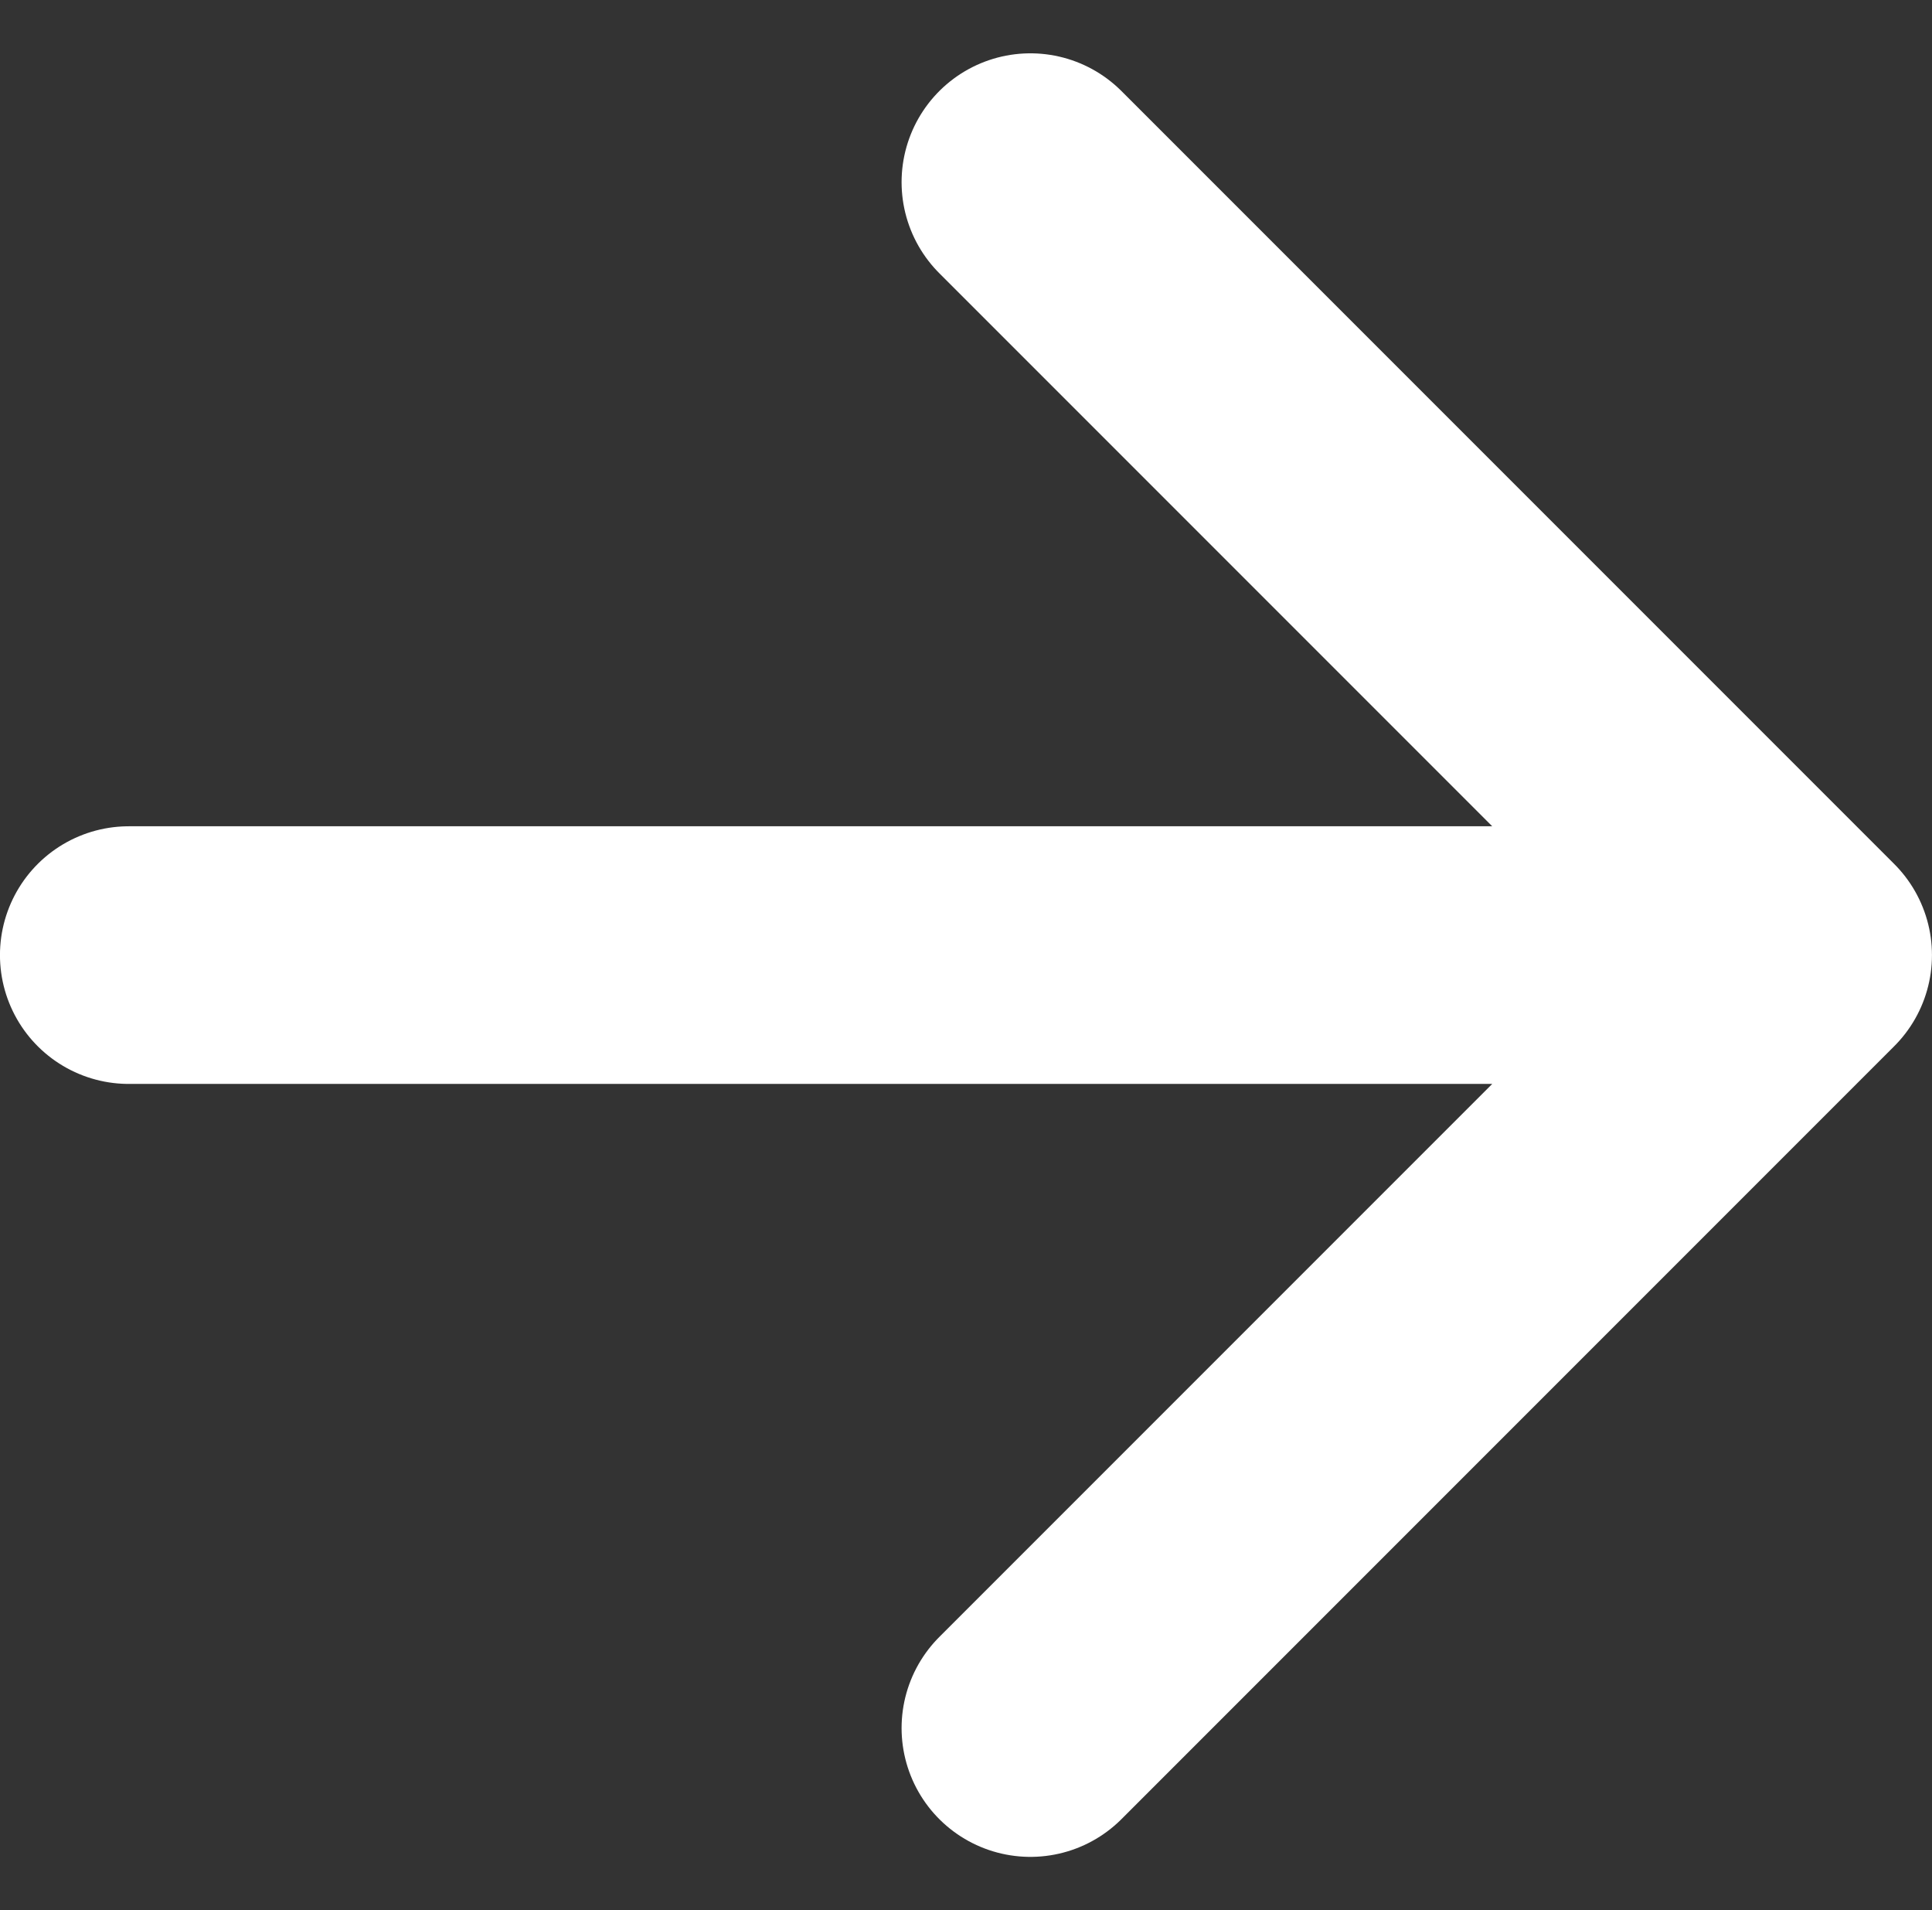
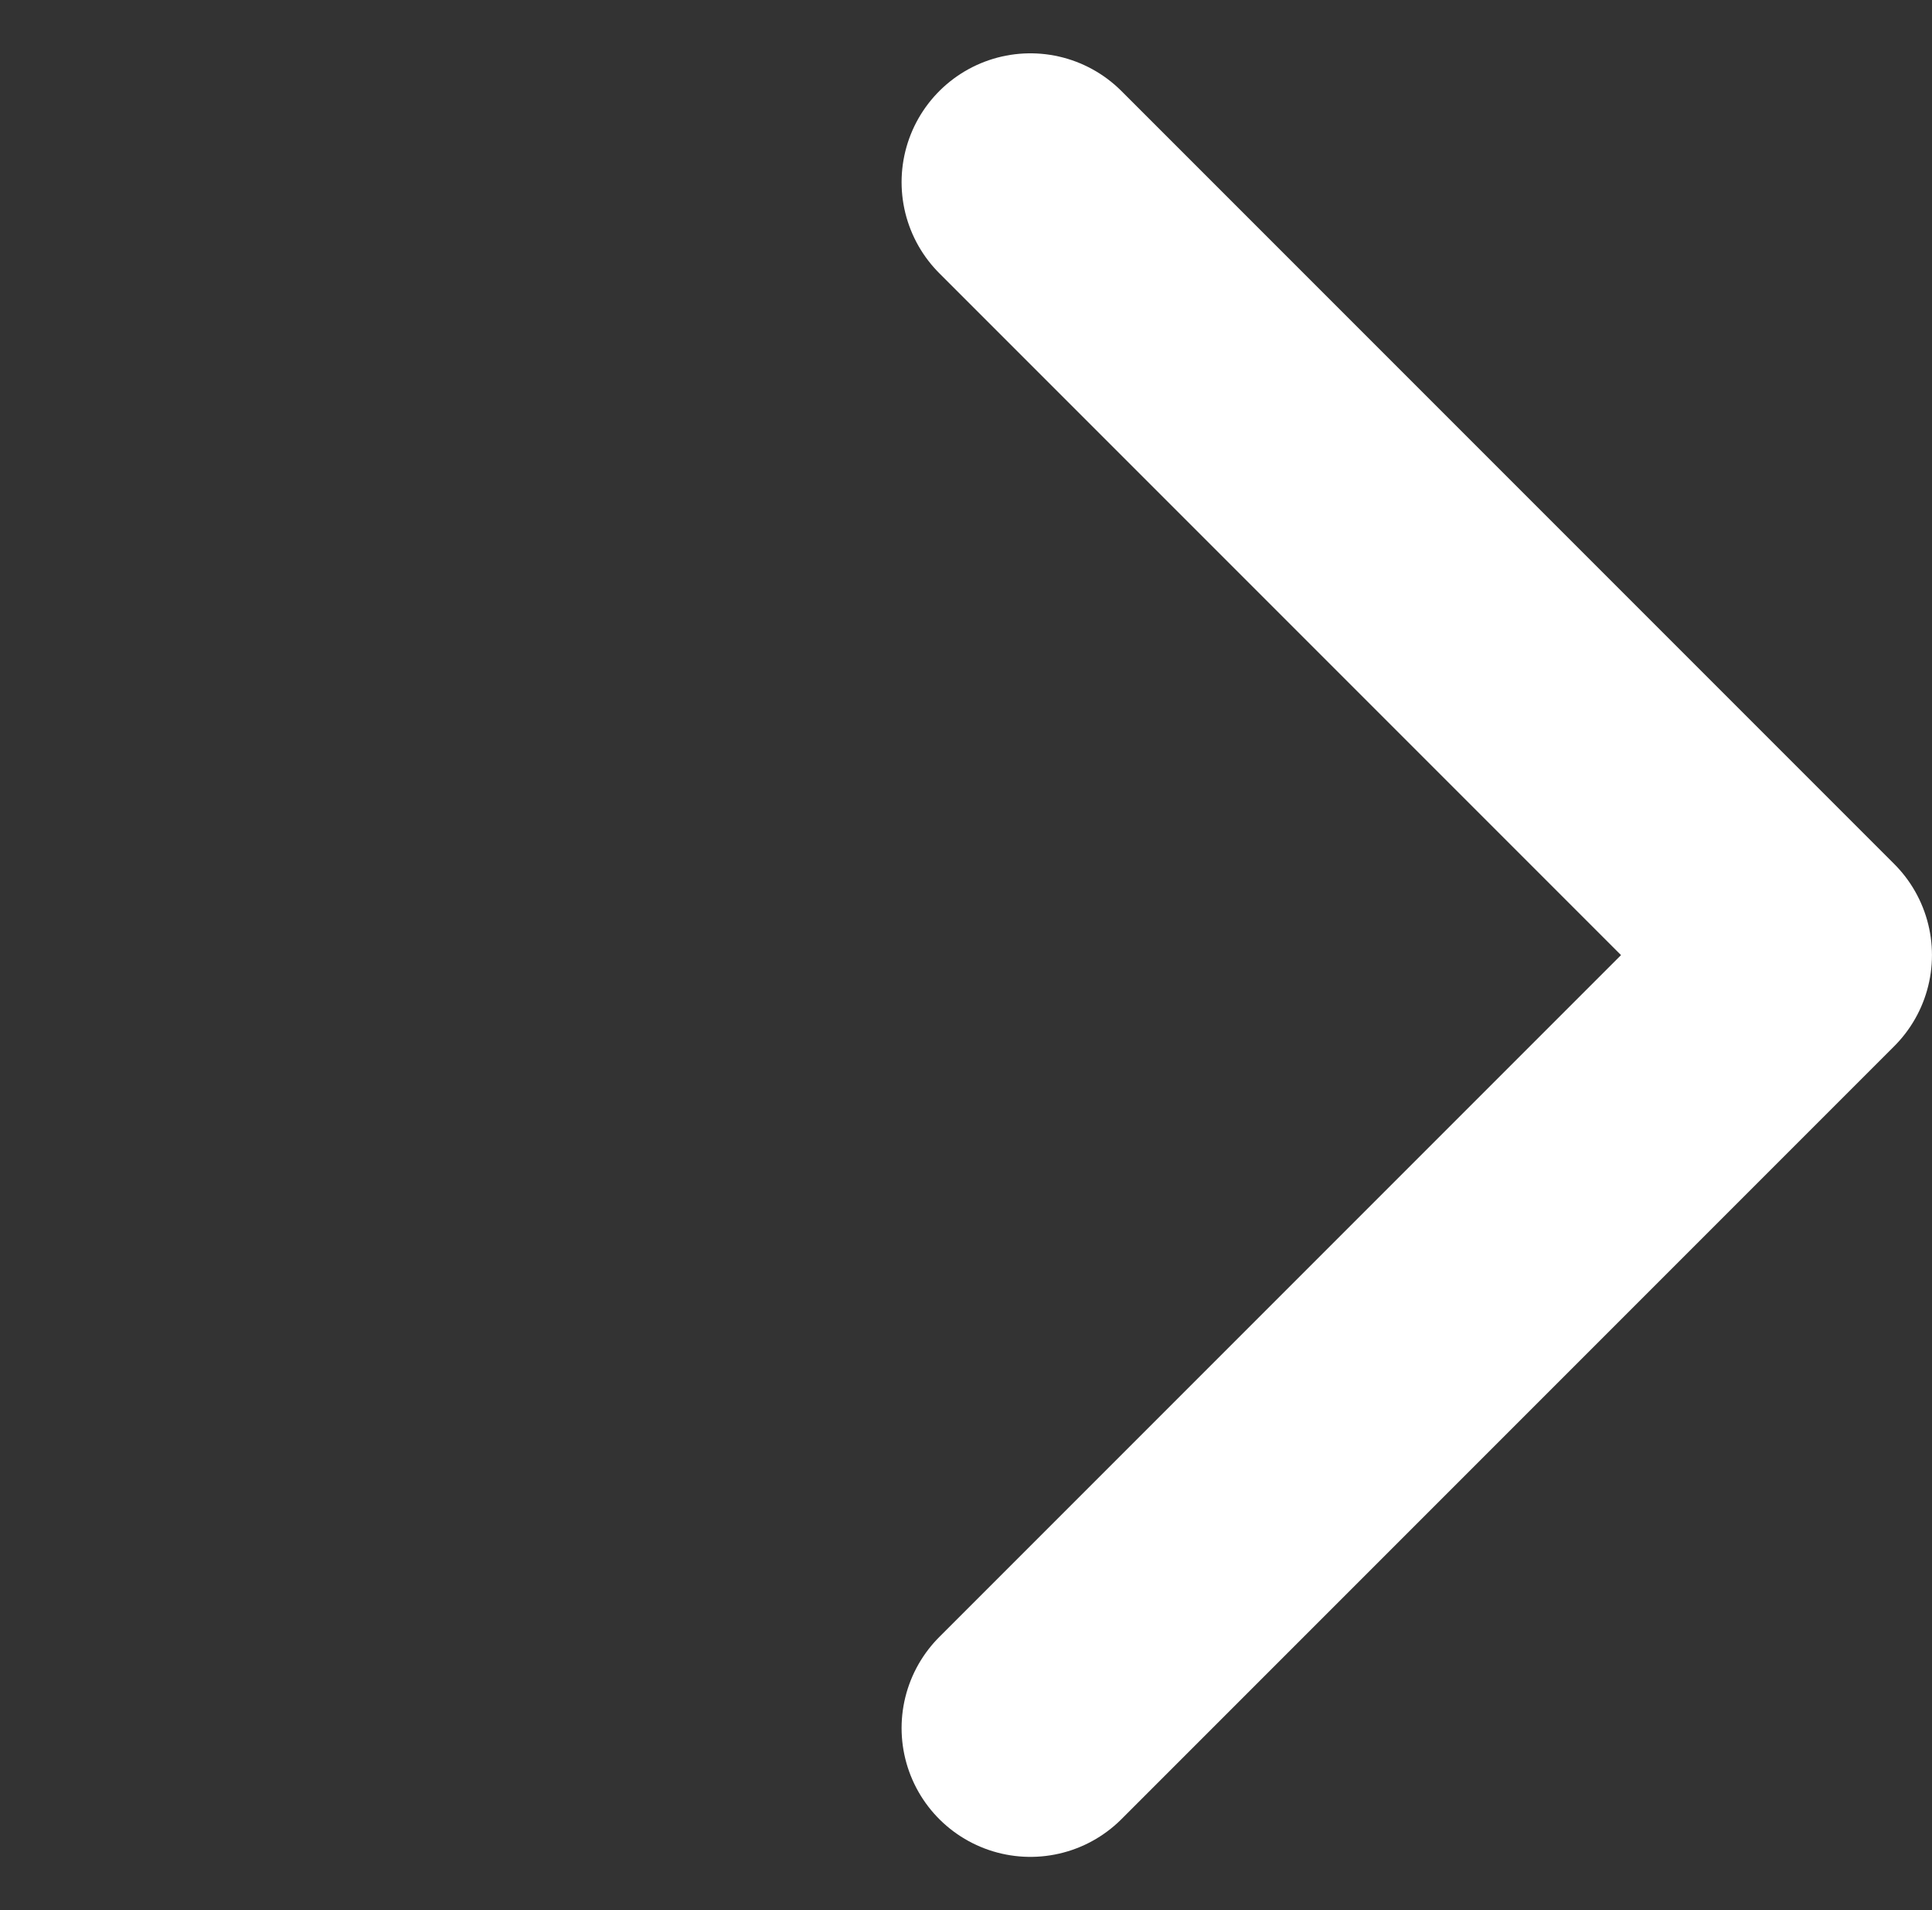
<svg xmlns="http://www.w3.org/2000/svg" width="25.313" height="25.023">
  <rect width="100%" height="100%" fill="#333333" stroke="none" />
-   <path fill="none" stroke="#fff" stroke-linecap="round" stroke-linejoin="round" stroke-width="3.375" d="m13.5 2.386 10.125 10.125L13.5 22.636m8.719-10.125H1.687" data-name="Icon ion-arrow-forward" />
+   <path fill="none" stroke="#fff" stroke-linecap="round" stroke-linejoin="round" stroke-width="3.375" d="m13.5 2.386 10.125 10.125L13.5 22.636m8.719-10.125" data-name="Icon ion-arrow-forward" />
</svg>